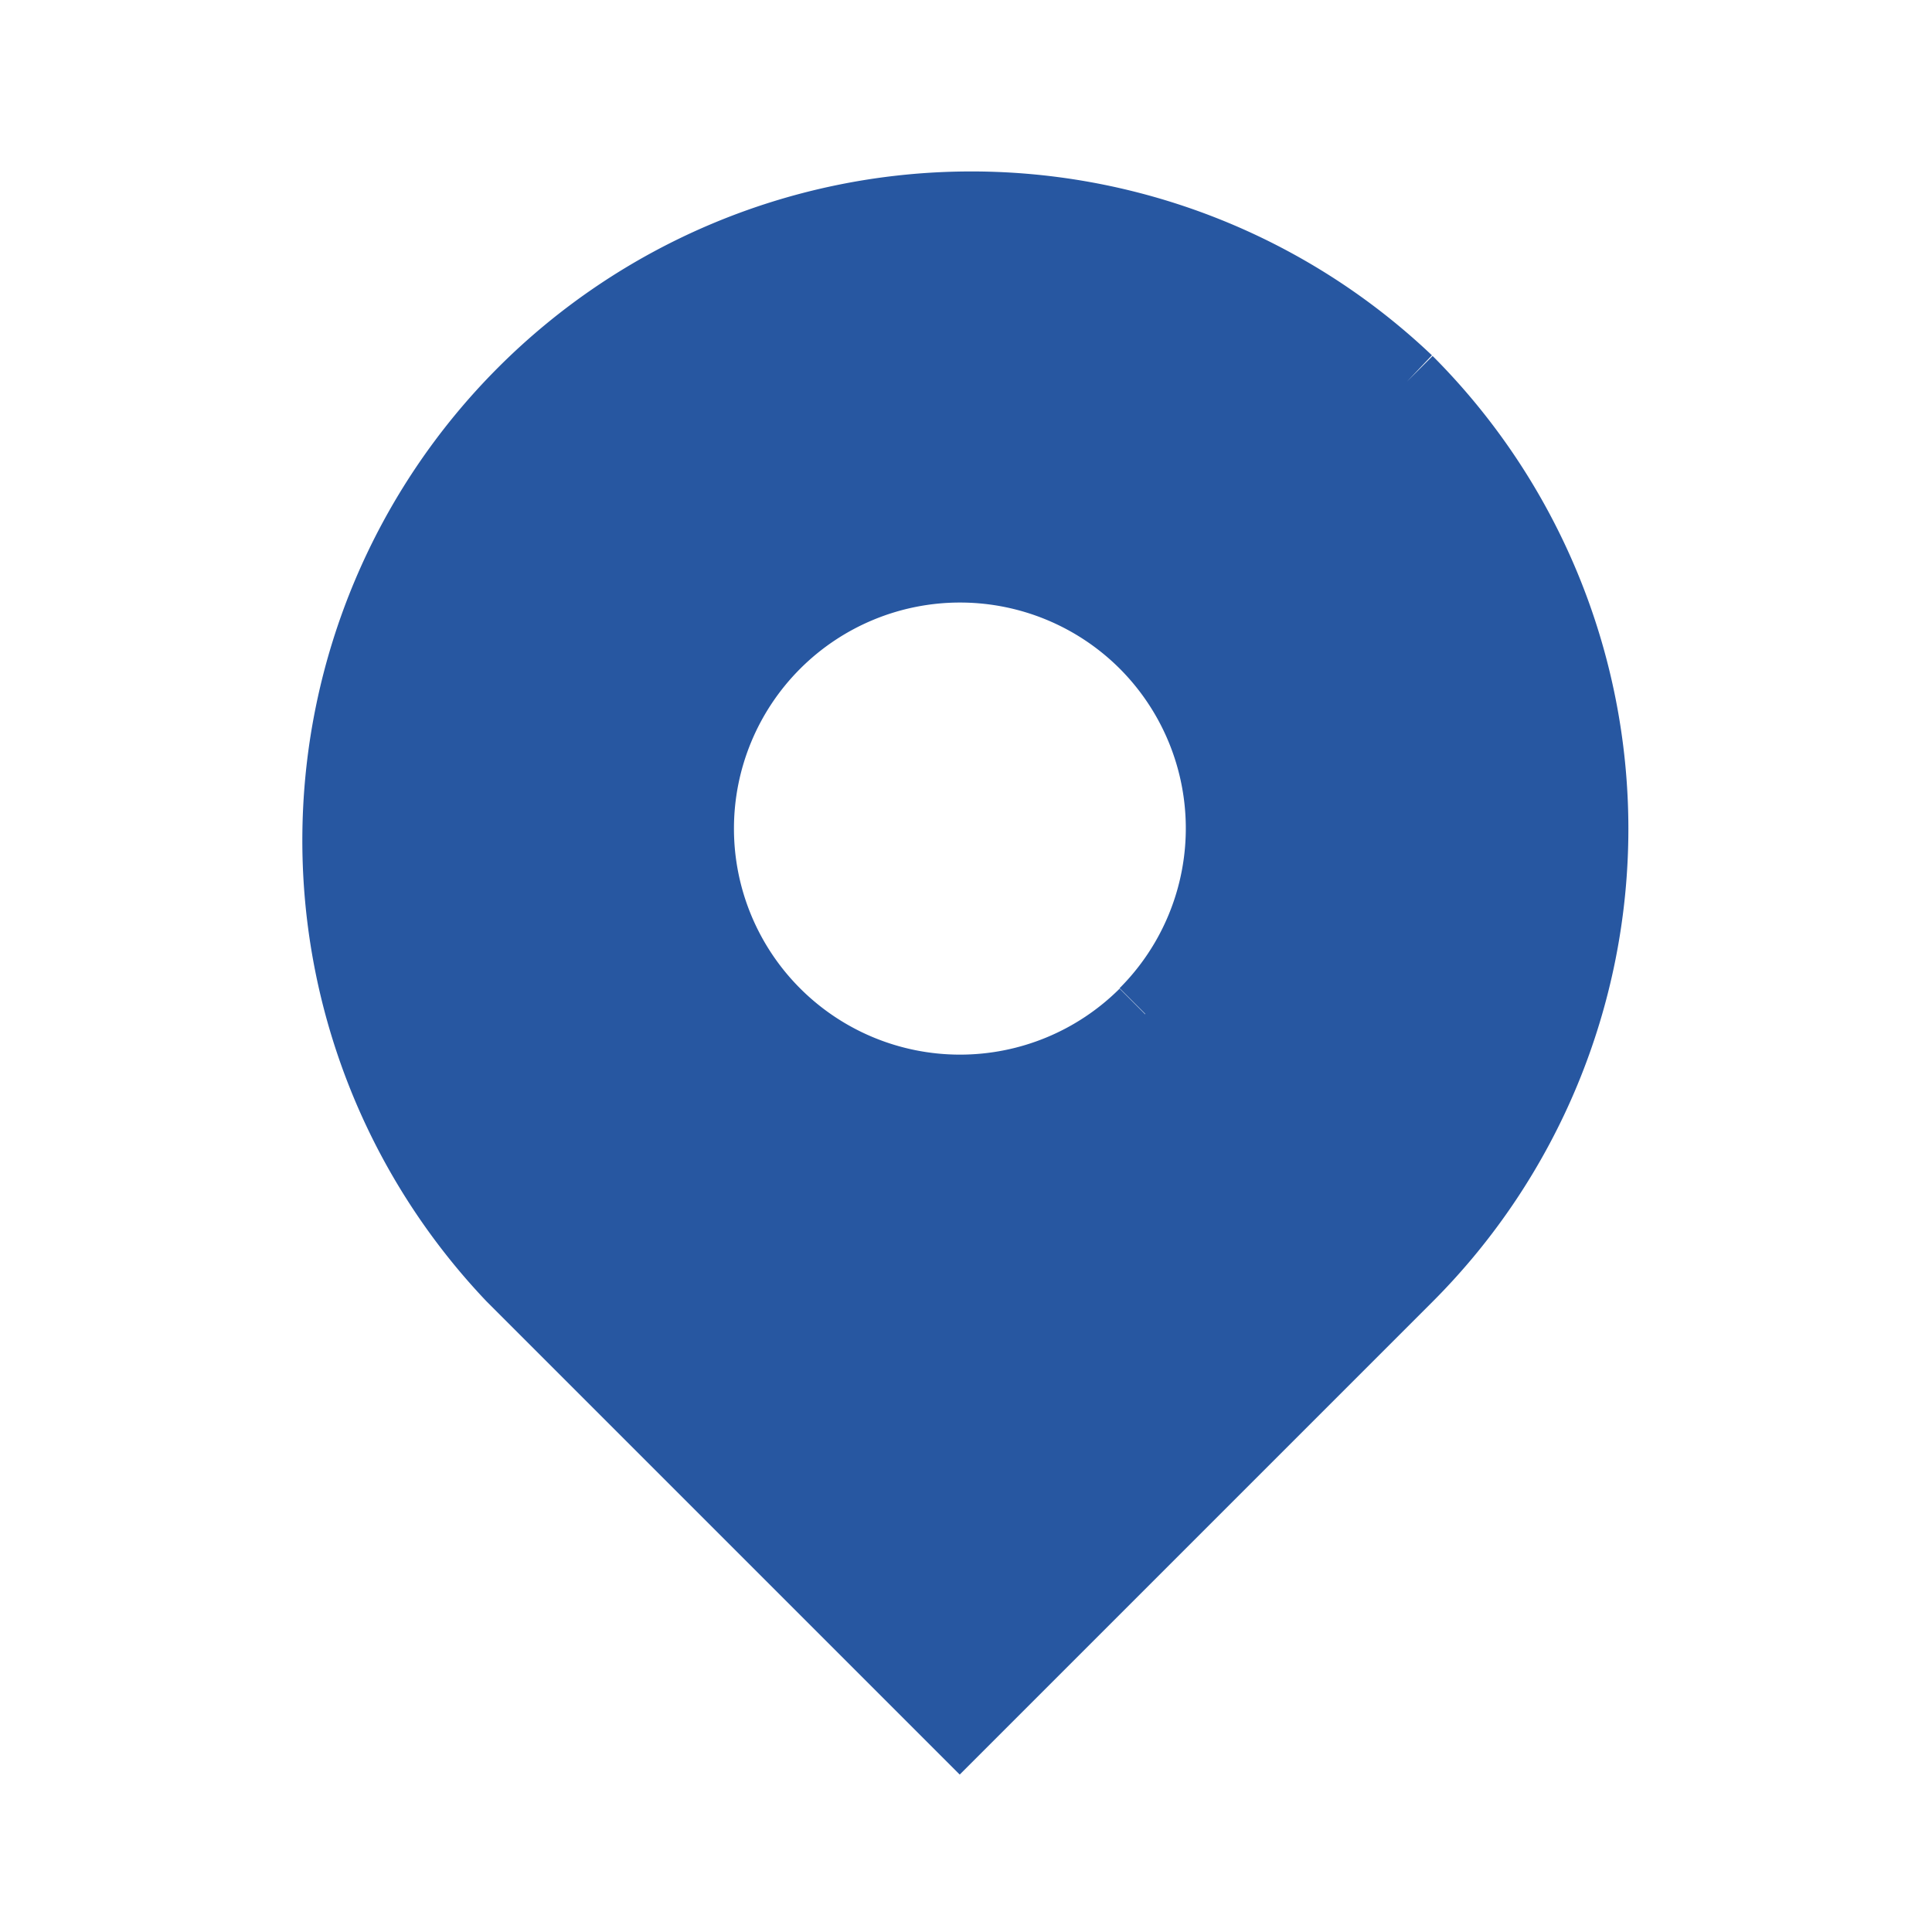
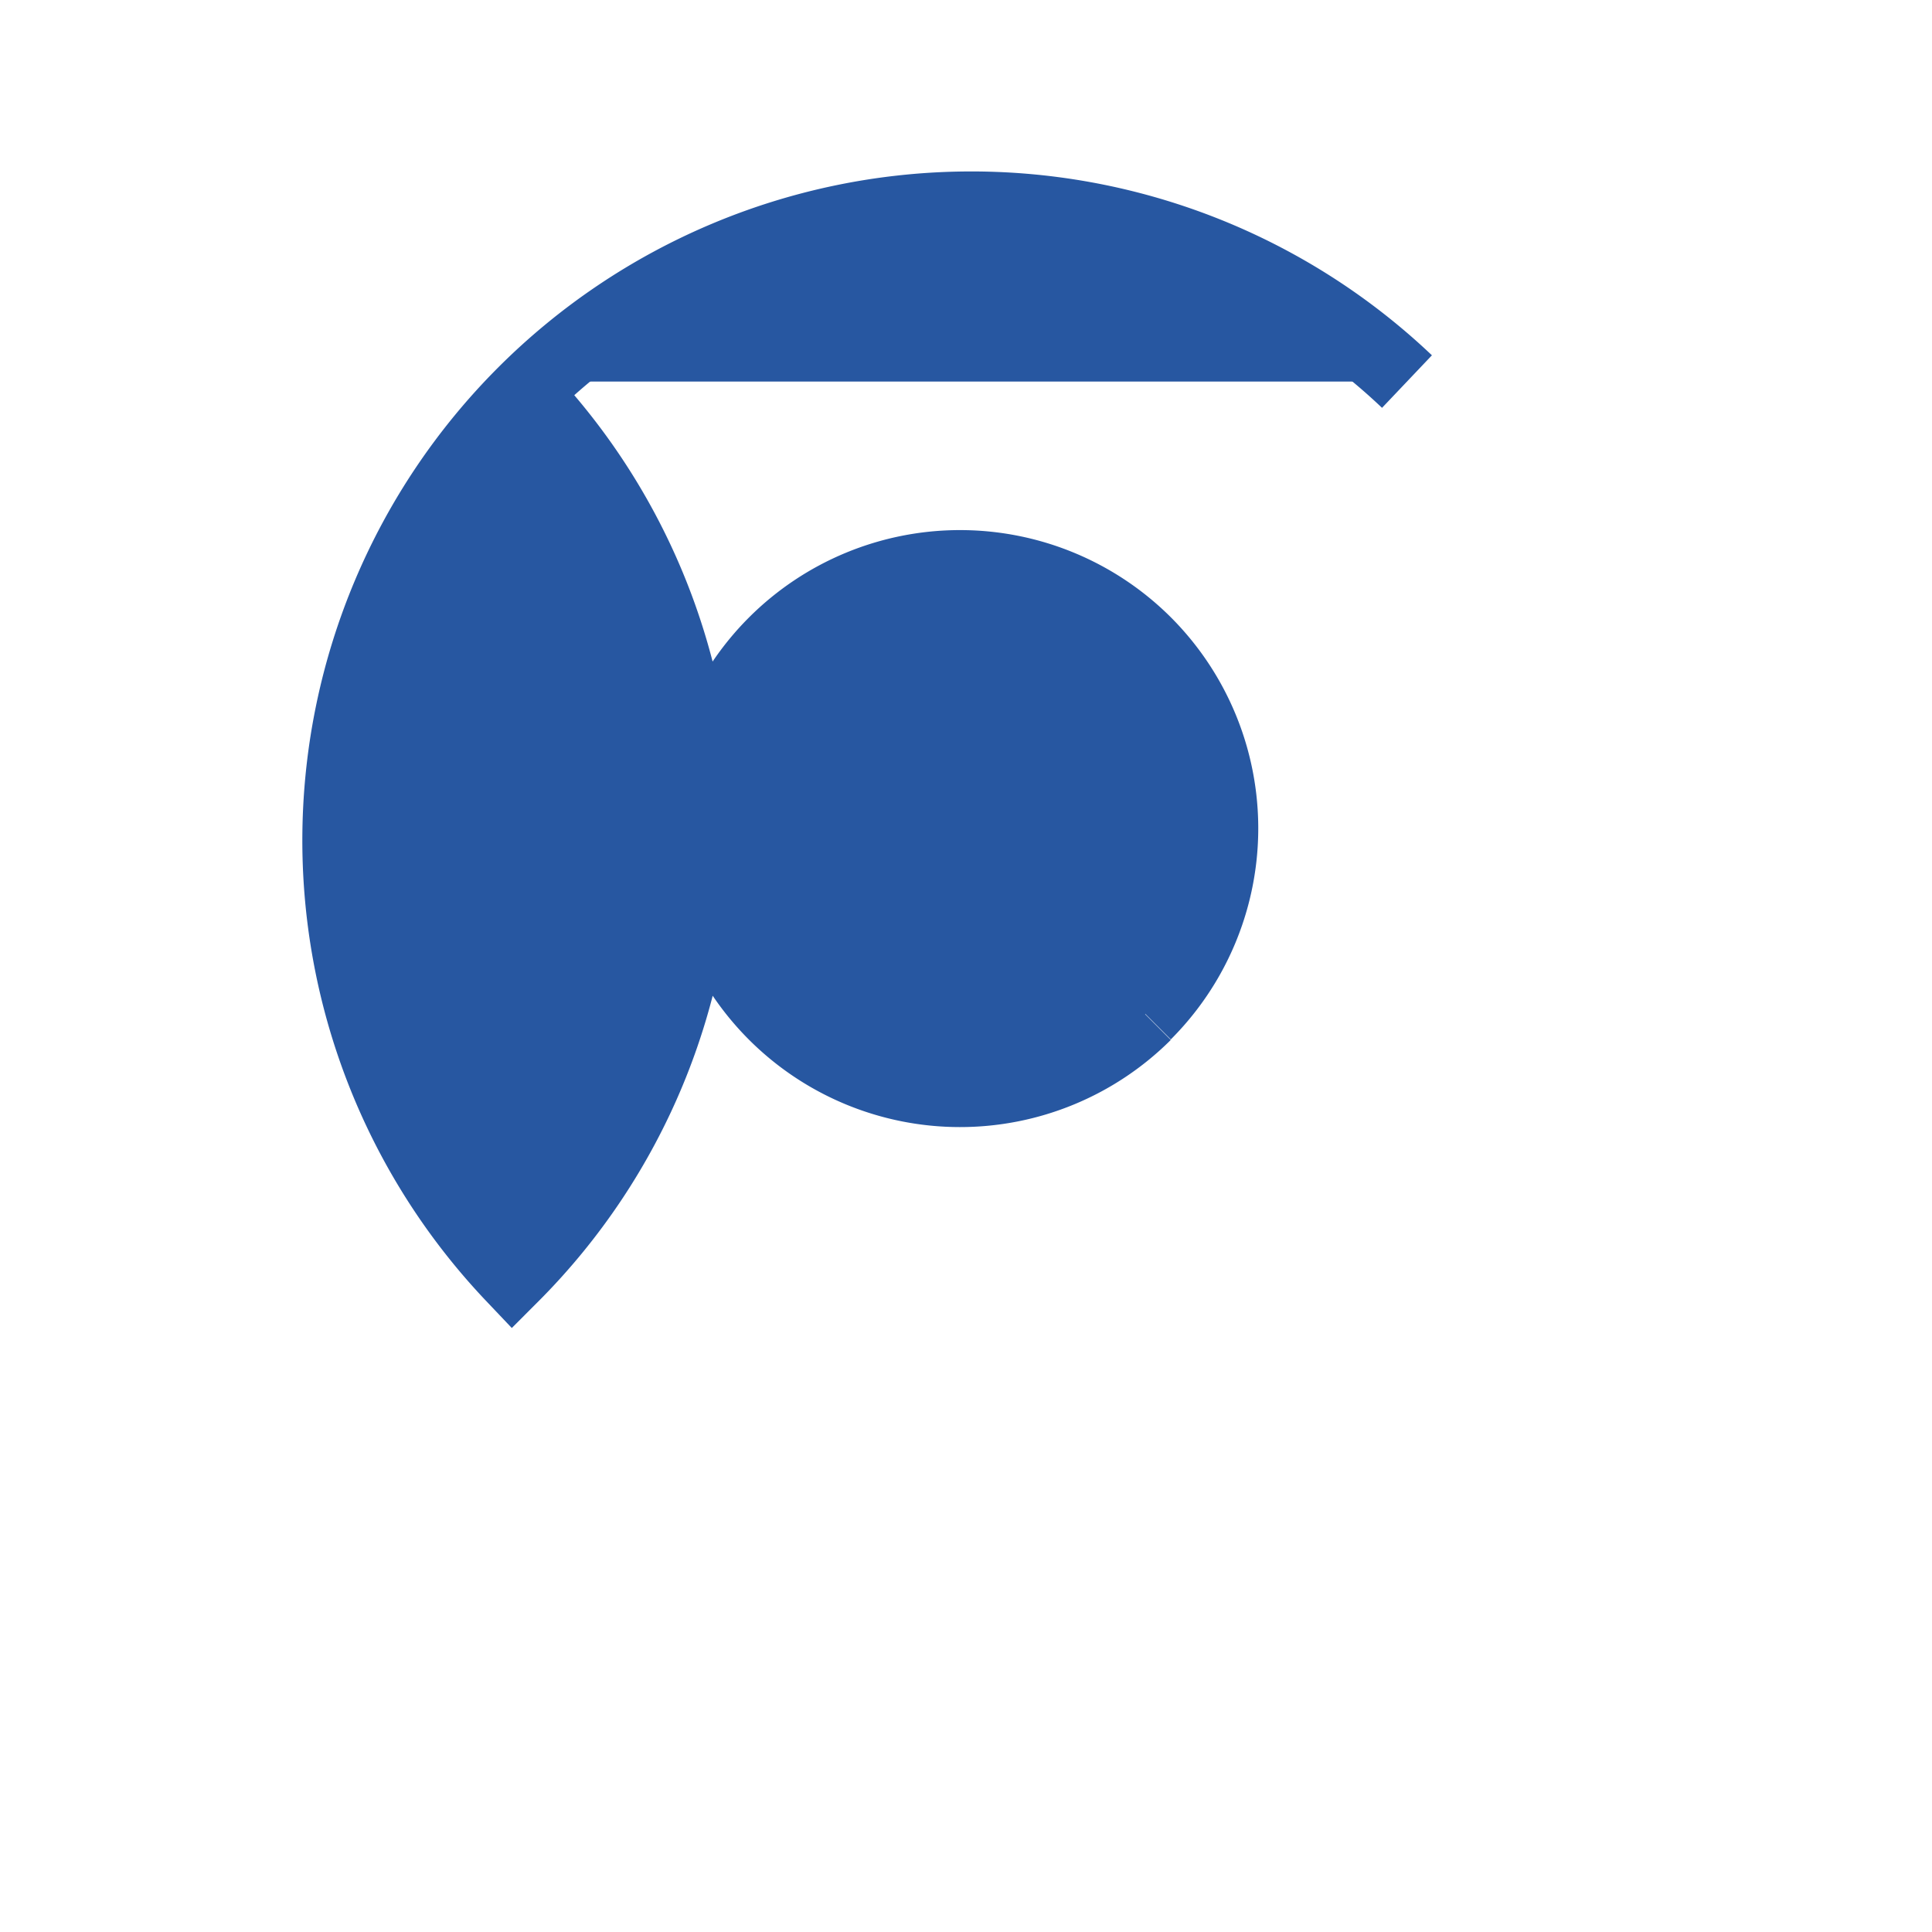
<svg xmlns="http://www.w3.org/2000/svg" viewBox="0 0 40 40" fill="#2757A1" width="30" height="30">
-   <path fill="#2757A1" d="M29.13,7.9A13.1,13.1,0,0,0,10.61,26.42l9.26,9.26,9.26-9.26a13.1,13.1,0,0,0,0-18.52M23.71,21a5.43,5.43,0,1,1,0-7.69h0a5.43,5.43,0,0,1,0,7.68" stroke="#2757A1" stroke-width="1.5" />
+   <path fill="#2757A1" d="M29.13,7.9A13.1,13.1,0,0,0,10.61,26.42a13.1,13.1,0,0,0,0-18.52M23.71,21a5.43,5.43,0,1,1,0-7.69h0a5.43,5.43,0,0,1,0,7.68" stroke="#2757A1" stroke-width="1.5" />
</svg>